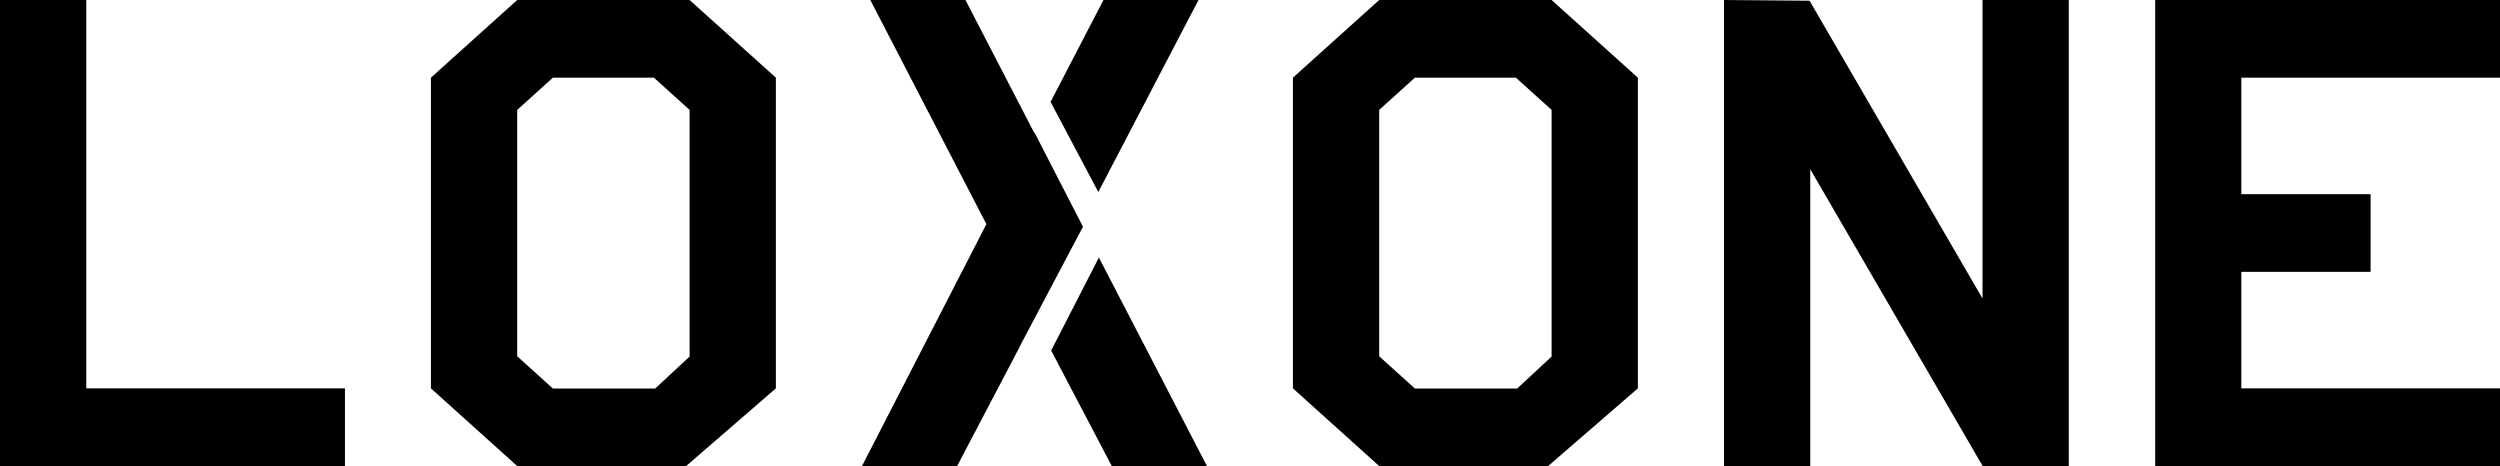
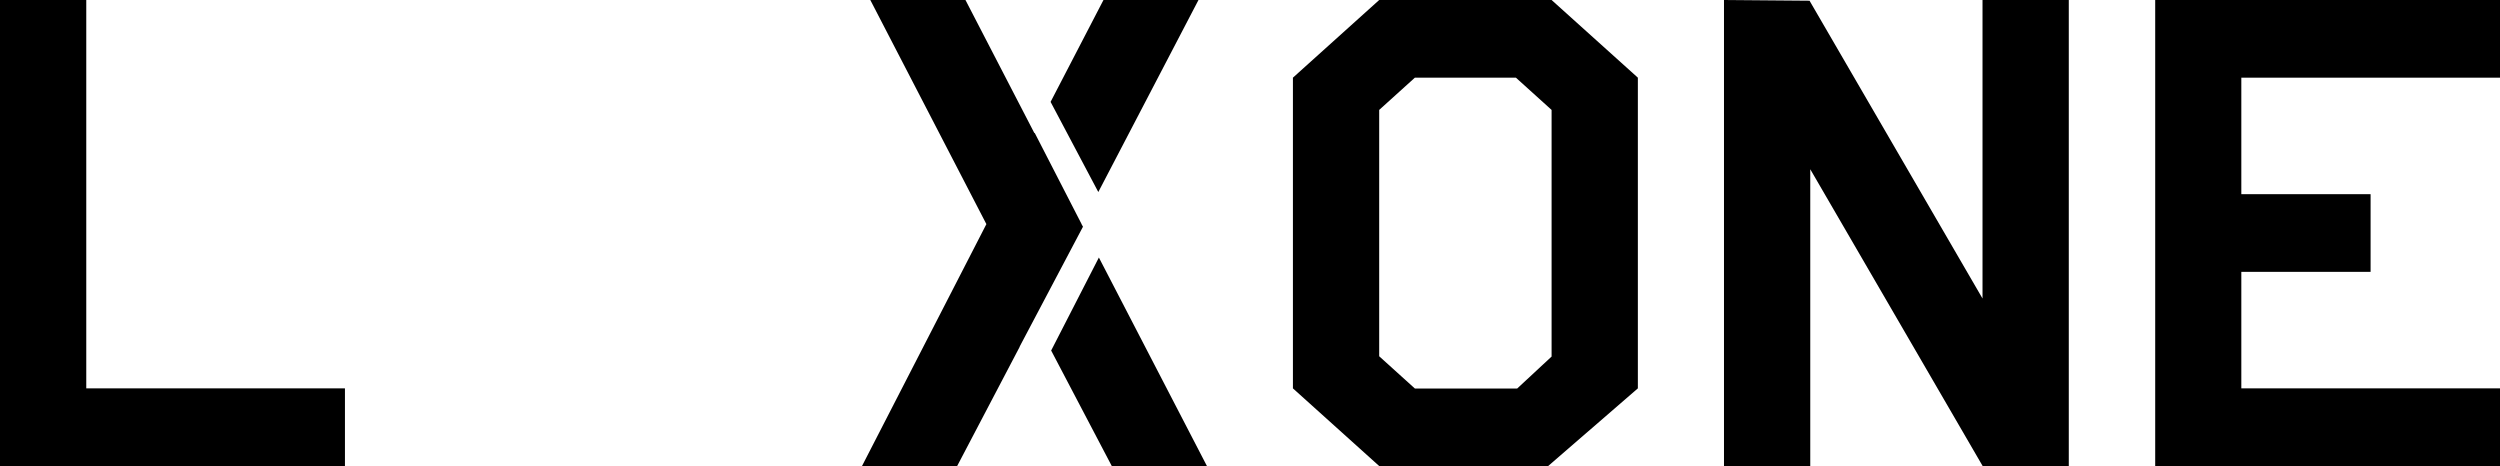
<svg xmlns="http://www.w3.org/2000/svg" id="Layer_1" data-name="Layer 1" viewBox="0 0 174.45 32.52">
  <path d="m24.06,32.52H0V0h6.02v27.1h18.05v5.42Z" />
-   <path d="m54.14,27.1l-6.26,5.42h-11.79l-6.02-5.42V5.42l6.02-5.42h12.03l6.02,5.42v21.68Zm-6.02-2.23V7.67l-2.49-2.25h-7.05l-2.49,2.25v17.19l2.49,2.25h7.14l2.4-2.23Z" />
  <path d="m114.29,27.1l-6.26,5.42h-11.79l-6.02-5.42V5.42l6.02-5.42h12.03l6.02,5.42v21.68Zm-6.02-2.23V7.67l-2.49-2.25h-7.05l-2.49,2.25v17.19l2.49,2.25h7.14l2.4-2.23Z" />
  <path d="m144.37,32.52h-6.02l-12.03-20.71v20.71h-6.02V0l5.97.05,12.07,20.78V0h6.02v32.52Z" />
  <path d="m174.45,32.52h-24.06V0h24.06v5.42h-18.05v8.13h9.02v5.42h-9.02v8.13h18.05v5.42Z" />
  <polygon points="76.64 13.4 83.63 0 77 0 73.31 7.11 76.64 13.4" />
  <g>
    <polygon points="76.68 17.97 73.35 24.46 77.58 32.52 84.22 32.52 76.68 17.97" />
    <polygon points="71.15 24.19 75.57 15.82 75.47 15.64 75.47 15.63 72.2 9.27 72.18 9.29 67.37 0 60.73 0 68.83 15.64 60.15 32.52 66.79 32.52 71.16 24.19 71.15 24.19" />
  </g>
</svg>